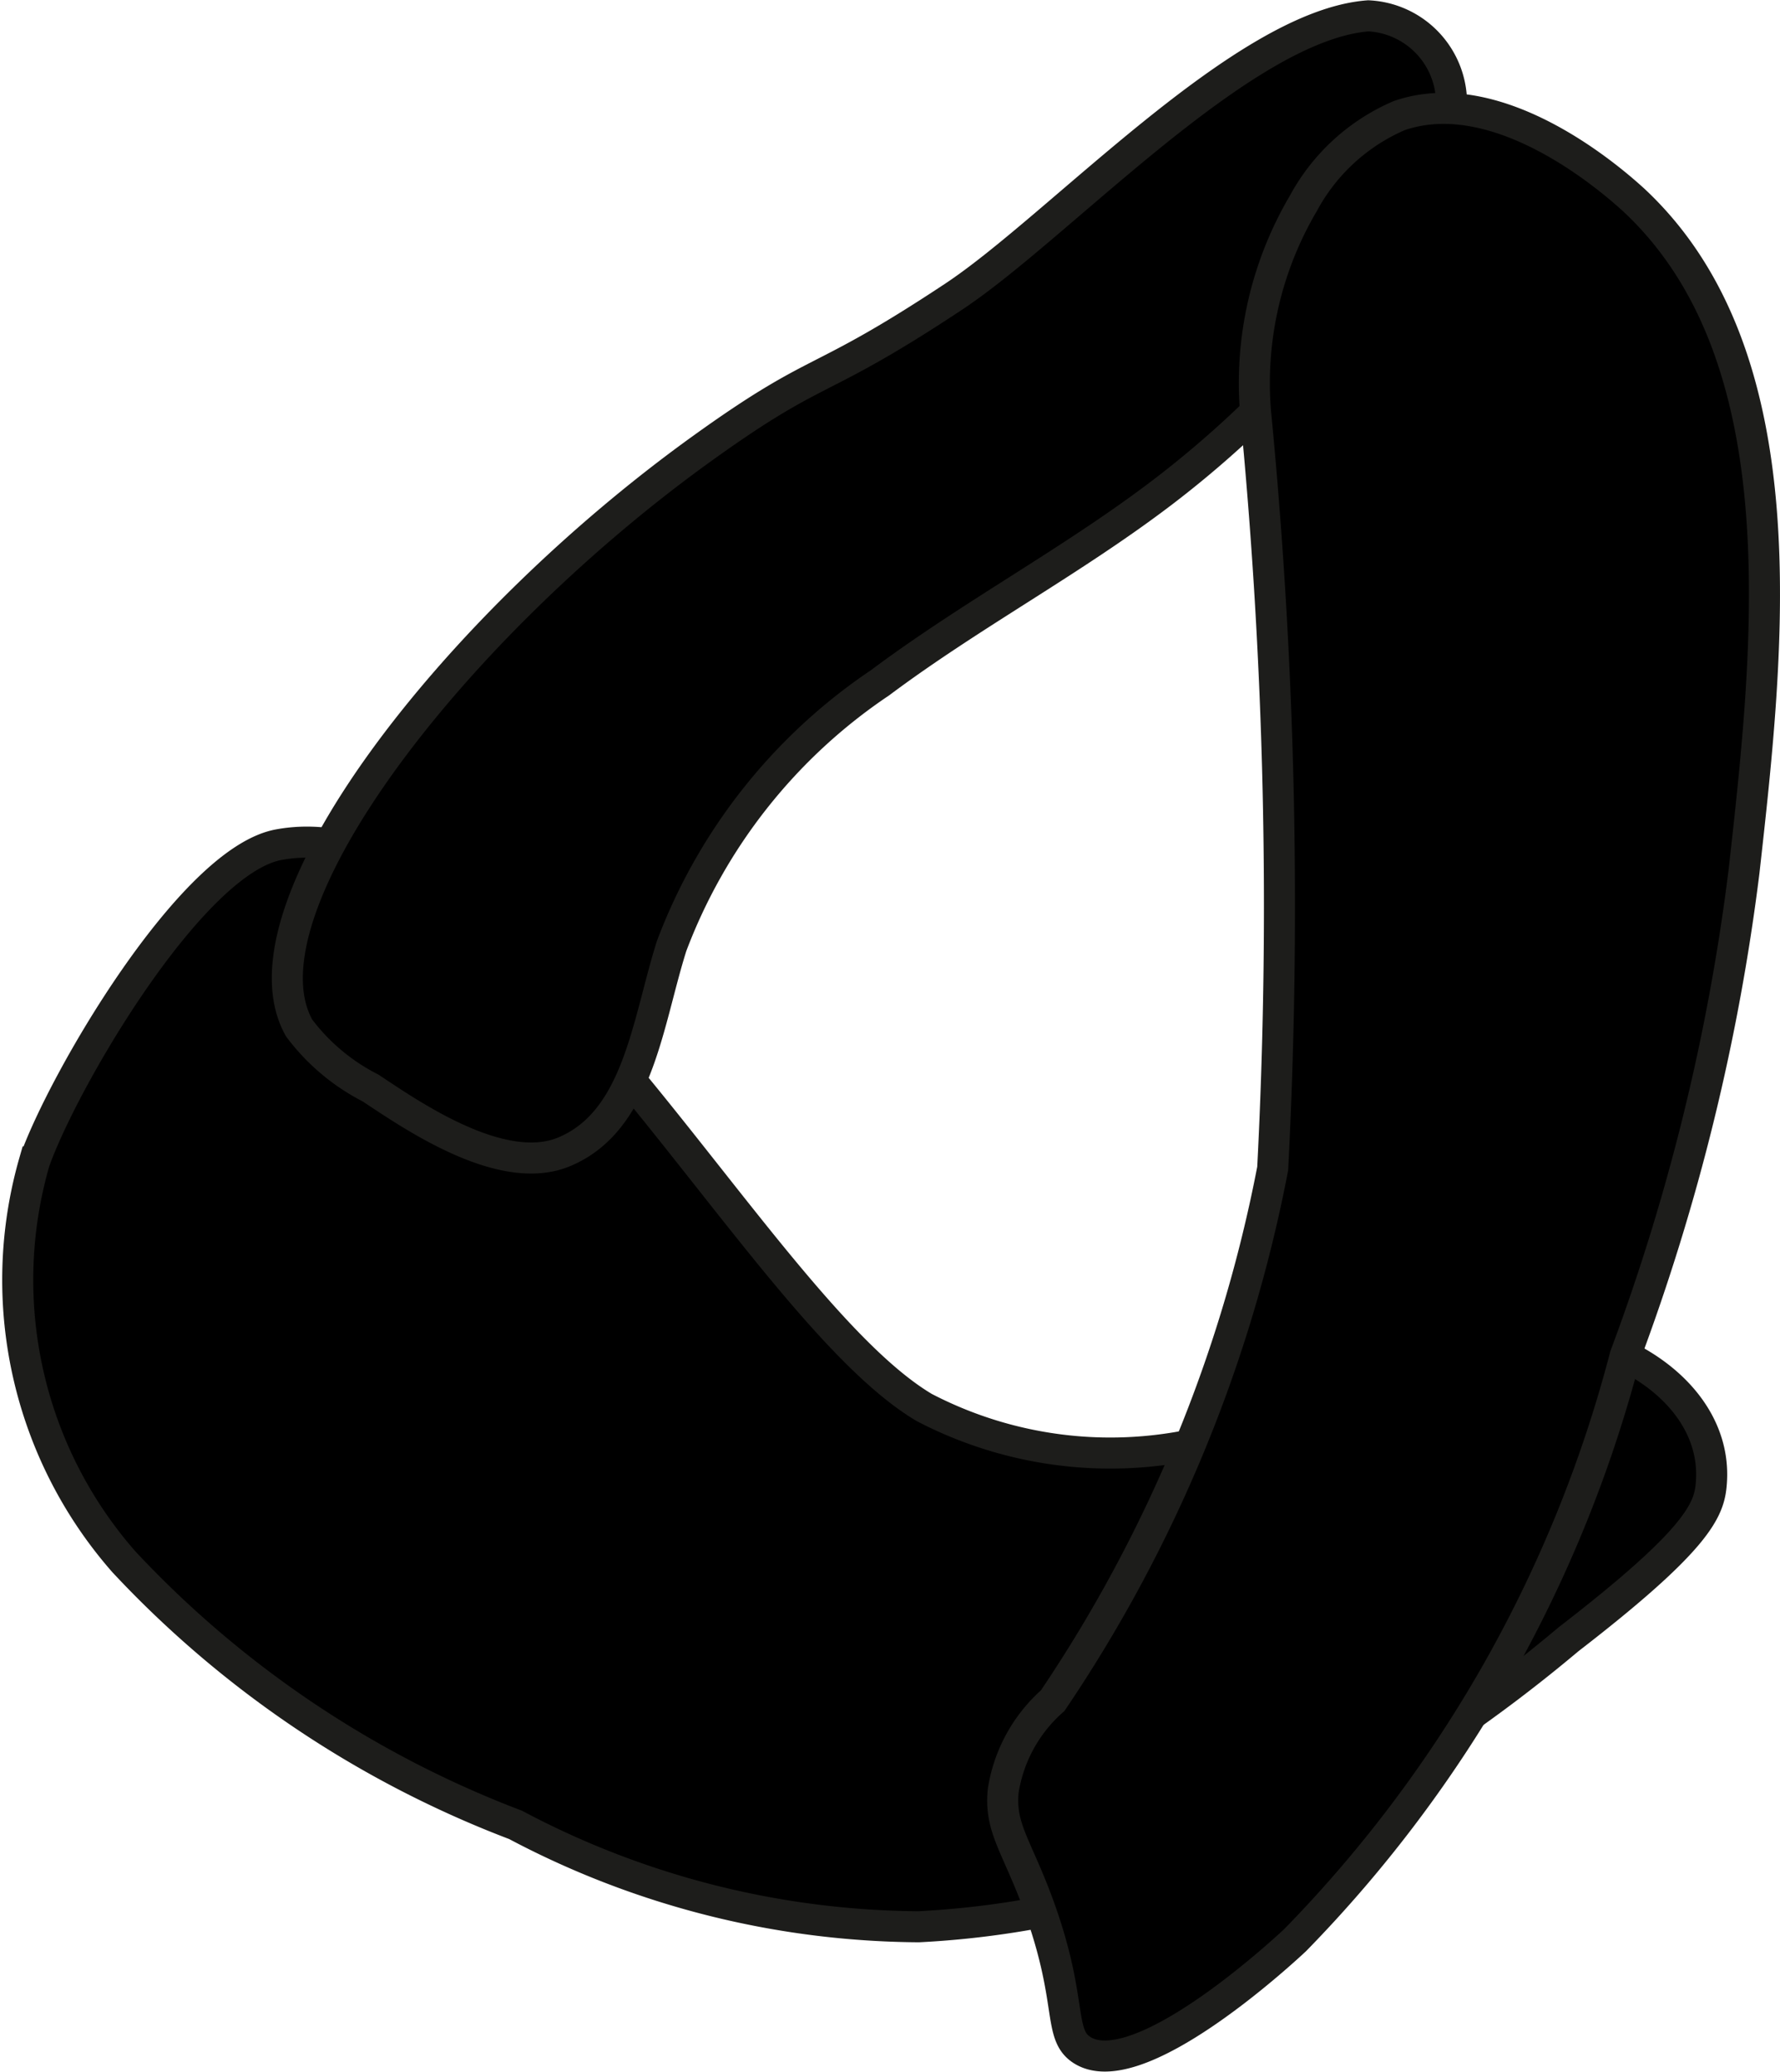
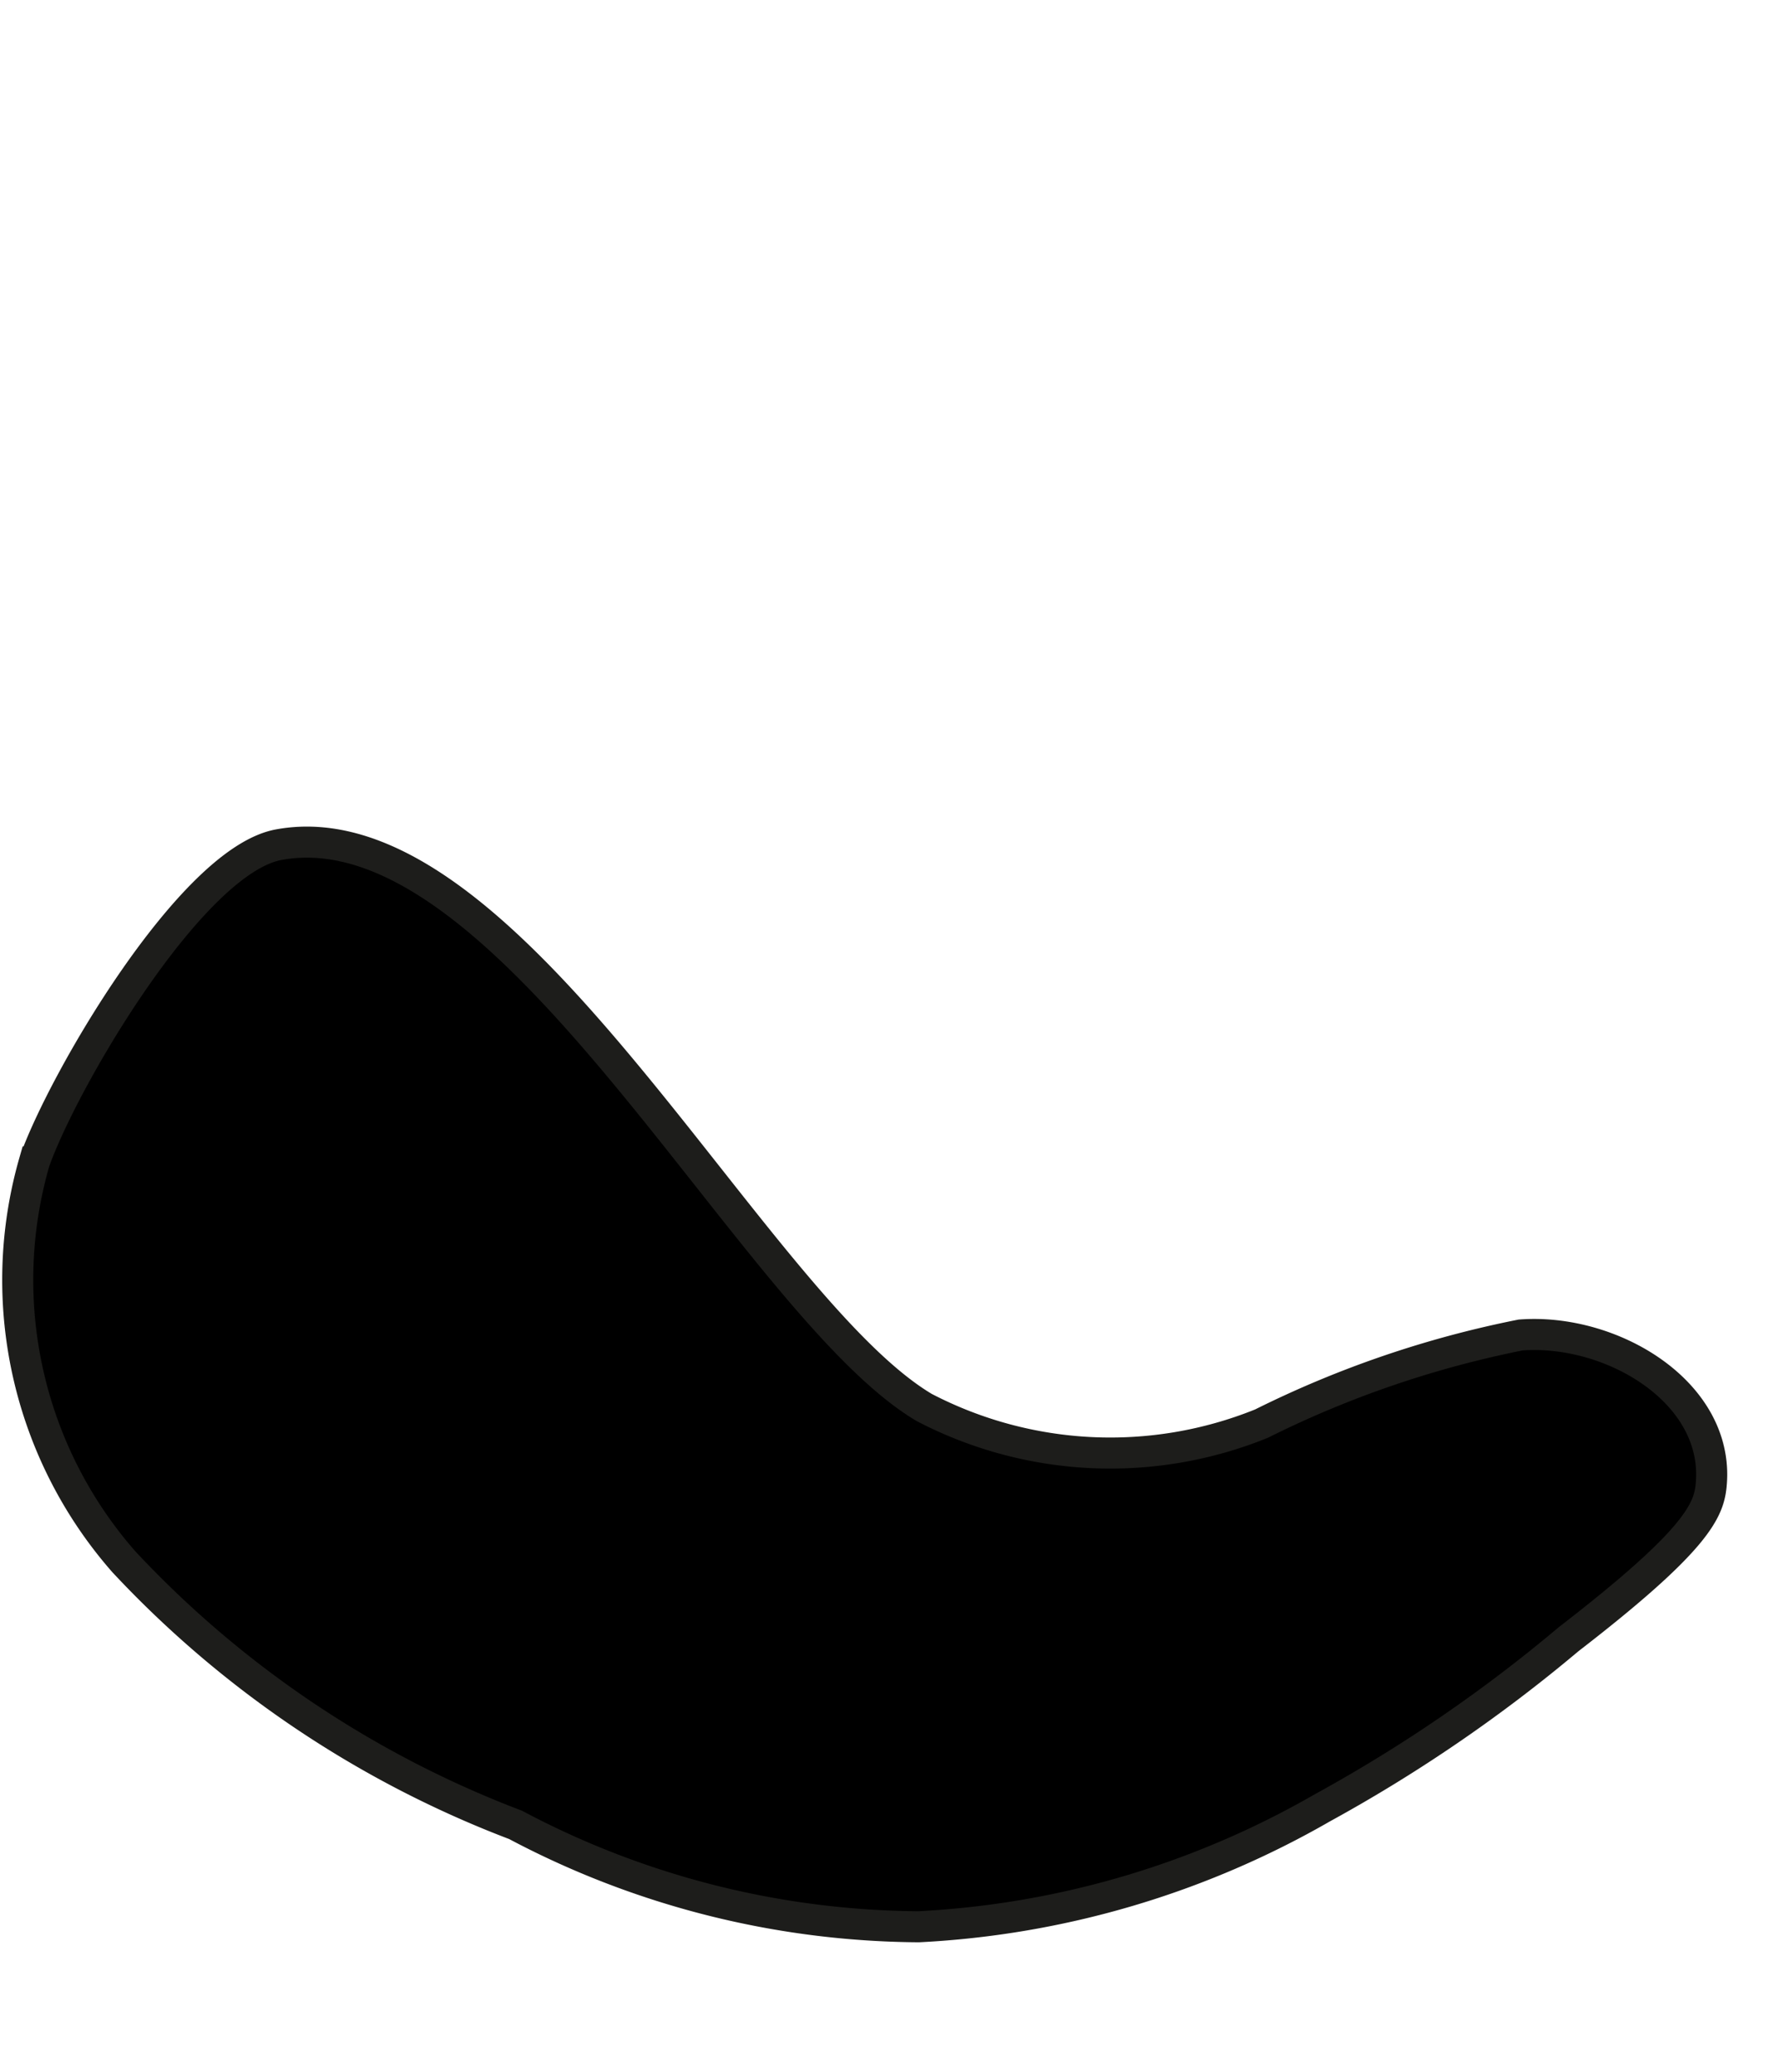
<svg xmlns="http://www.w3.org/2000/svg" version="1.1" width="3.034mm" height="3.53mm" viewBox="0 0 8.6 10.005">
  <defs>
    <style type="text/css">
      .a {
        stroke: #1d1d1b;
        stroke-miterlimit: 10;
        stroke-width: 0.15px;
      }
    </style>
  </defs>
  <path class="a" d="M.599,7.543A5.036,5.036,0,0,0,2.491,8.813a4.206,4.206,0,0,0,1.948.492,4.348,4.348,0,0,0,1.951-.575A7.275,7.275,0,0,0,7.579,7.916c.626-.483.679-.624.689-.751.037-.441-.479-.751-.921-.718A4.975,4.975,0,0,0,6.095,6.875a1.947,1.947,0,0,1-1.63-.078C3.629,6.3,2.465,3.874,1.347,4.079c-.423.077-1.044,1.142-1.181,1.532A2.063,2.063,0,0,0,.599,7.543Z" />
-   <path class="a" d="M1.445,4.964a.996.996,0,0,0,.345.29c.201.133.637.436.939.307.356-.151.399-.624.516-.993A2.661,2.661,0,0,1,4.252,3.297c.44-.329.929-.588,1.366-.921A5.037,5.037,0,0,0,6.798,1.097a1.058,1.058,0,0,0,.215-.6A.422.422,0,0,0,6.611.076C6.002.122,5.117,1.095,4.608,1.432c-.675.447-.634.315-1.219.736C2.187,3.033,1.128,4.397,1.445,4.964Z" />
-   <path class="a" d="M6.066,1.989a24.674,24.674,0,0,1,.083,3.654,6.913,6.913,0,0,1-1.063,2.57.731.731,0,0,0-.239.435c-.018.18.065.265.17.551.17.465.092.625.21.701.269.173.967-.471,1.031-.531a6.309,6.309,0,0,0,1.594-2.821,10.327,10.327,0,0,0,.574-2.338c.122-1.089.278-2.488-.532-3.244C7.82.899,7.257.386,6.76.558A.954.954,0,0,0,6.297.982,1.709,1.709,0,0,0,6.066,1.989Z" />
</svg>